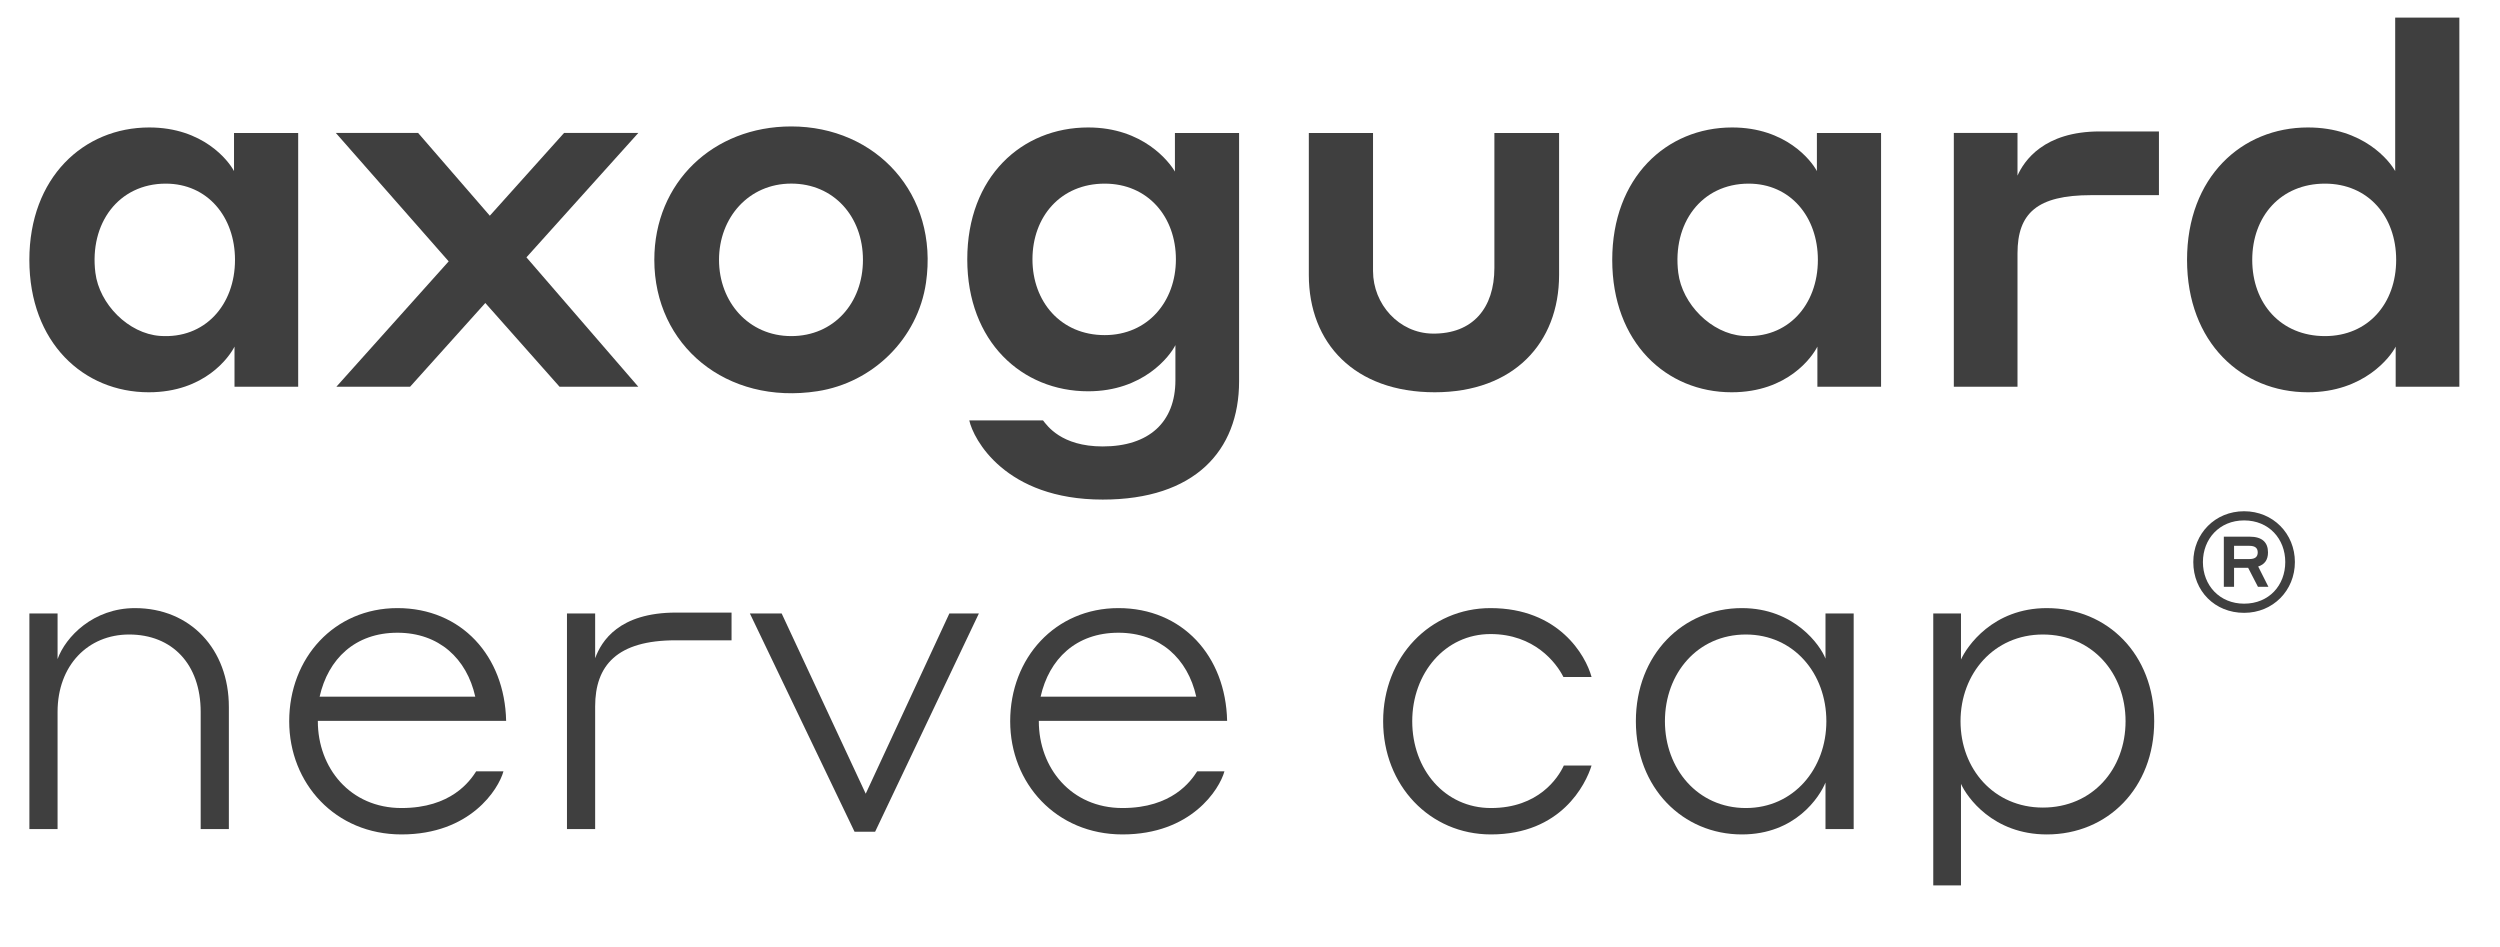
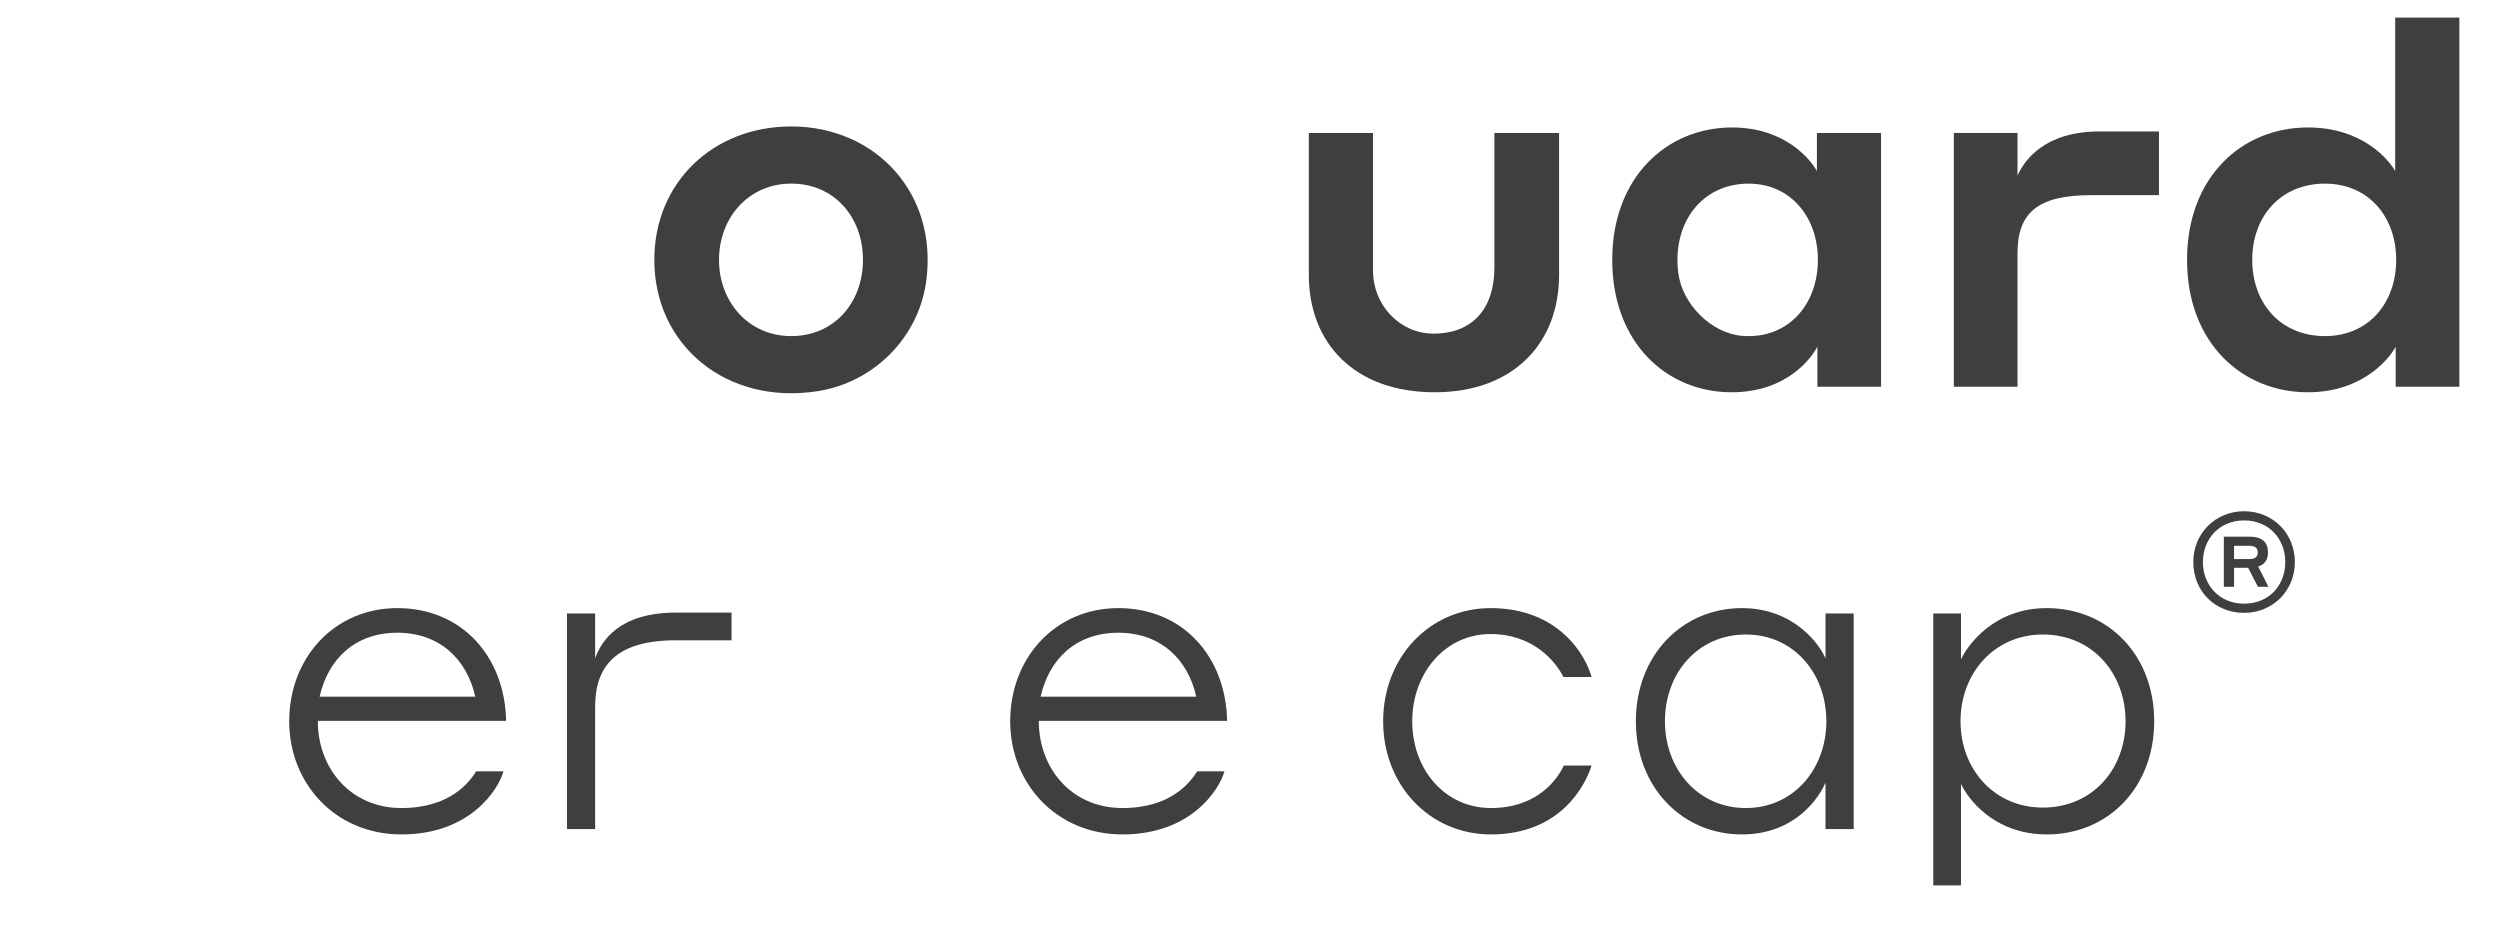
<svg xmlns="http://www.w3.org/2000/svg" width="100%" height="100%" viewBox="0 0 66 25" xml:space="preserve" style="fill-rule:evenodd;clip-rule:evenodd;stroke-linejoin:round;stroke-miterlimit:2;">
  <rect id="Artboard19" x="0" y="0" width="65.701" height="24.042" style="fill:none;" />
  <g>
    <clipPath id="_clip1">
      <rect x="0.775" y="0.466" width="64.152" height="22.909" clip-rule="nonzero" />
    </clipPath>
    <g clip-path="url(#_clip1)">
-       <path d="M1.52,21.887l-0.744,-0l-0,-5.691l0.744,-0l-0,1.204c0.212,-0.59 0.944,-1.346 2.043,-1.346c1.464,-0 2.479,1.086 2.479,2.61l-0,3.223l-0.744,-0l-0,-3.093c-0,-1.264 -0.755,-2.043 -1.889,-2.043c-1.086,-0 -1.889,0.814 -1.889,2.043l-0,3.093Z" style="fill:#3f3f3f;fill-rule:nonzero;" />
      <path d="M8.438,18.392l4.109,-0c-0.224,-1.004 -0.956,-1.688 -2.055,-1.688c-1.121,-0 -1.83,0.696 -2.054,1.688m4.924,0.638l-4.971,-0l0,0.012c0,1.227 0.85,2.29 2.208,2.29c1.31,-0 1.806,-0.709 1.972,-0.968l0.72,-0c-0.13,0.472 -0.874,1.665 -2.692,1.665c-1.748,-0 -2.964,-1.347 -2.964,-2.987c0,-1.677 1.193,-2.988 2.857,-2.988c1.689,-0 2.834,1.264 2.87,2.976" style="fill:#3f3f3f;fill-rule:nonzero;" />
      <path d="M15.712,21.887l-0.744,-0l-0,-5.691l0.744,-0l-0,1.181c0.165,-0.449 0.626,-1.205 2.137,-1.205l1.464,-0l-0,0.732l-1.476,-0c-1.547,-0 -2.125,0.661 -2.125,1.748l-0,3.235Z" style="fill:#3f3f3f;fill-rule:nonzero;" />
-       <path d="M23.103,21.958l-0.543,-0l-2.763,-5.762l0.839,-0l2.219,4.758l2.208,-4.758l0.779,-0l-2.739,5.762Z" style="fill:#3f3f3f;fill-rule:nonzero;" />
      <path d="M27.472,18.392l4.109,-0c-0.224,-1.004 -0.956,-1.688 -2.055,-1.688c-1.121,-0 -1.83,0.696 -2.054,1.688m4.924,0.638l-4.971,-0l-0,0.012c-0,1.227 0.85,2.29 2.208,2.29c1.31,-0 1.806,-0.709 1.972,-0.968l0.72,-0c-0.13,0.472 -0.874,1.665 -2.692,1.665c-1.748,-0 -2.964,-1.347 -2.964,-2.987c-0,-1.677 1.193,-2.988 2.857,-2.988c1.689,-0 2.834,1.264 2.87,2.976" style="fill:#3f3f3f;fill-rule:nonzero;" />
      <path d="M39.349,16.739c-1.204,-0 -2.066,1.039 -2.066,2.302c0,1.275 0.862,2.291 2.078,2.291c1.251,-0 1.771,-0.791 1.924,-1.122l0.732,-0c-0.153,0.496 -0.802,1.819 -2.656,1.819c-1.618,-0 -2.846,-1.299 -2.846,-2.988c0,-1.7 1.24,-2.987 2.834,-2.987c1.806,-0 2.515,1.252 2.668,1.818l-0.743,-0c-0.189,-0.377 -0.768,-1.133 -1.925,-1.133" style="fill:#3f3f3f;fill-rule:nonzero;" />
      <path d="M46.091,16.751c-1.275,-0 -2.137,1.027 -2.137,2.29c0,1.252 0.862,2.291 2.137,2.291c1.264,-0 2.125,-1.039 2.125,-2.291c0,-1.263 -0.861,-2.29 -2.125,-2.29m2.102,3.908c-0.154,0.378 -0.791,1.37 -2.208,1.37c-1.559,-0 -2.798,-1.228 -2.798,-2.988c0,-1.759 1.239,-2.987 2.798,-2.987c1.393,-0 2.078,0.992 2.208,1.334l0,-1.192l0.744,-0l0,5.691l-0.744,-0l0,-1.228Z" style="fill:#3f3f3f;fill-rule:nonzero;" />
      <path d="M53.931,21.32c1.311,0 2.184,-1.015 2.184,-2.279c0,-1.263 -0.873,-2.29 -2.184,-2.29c-1.287,0 -2.173,1.027 -2.173,2.29c0,1.264 0.886,2.279 2.173,2.279m-2.161,3.212l-0.732,0l0,-8.336l0.732,0l0,1.216c0.154,-0.343 0.839,-1.358 2.267,-1.358c1.606,0 2.834,1.228 2.834,2.987c0,1.76 -1.228,2.988 -2.834,2.988c-1.428,0 -2.113,-0.992 -2.267,-1.335l0,3.838Z" style="fill:#3f3f3f;fill-rule:nonzero;" />
-       <path d="M4.377,4.848c-1.25,-0 -2.021,1.052 -1.859,2.352c0.103,0.829 0.872,1.607 1.705,1.668c1.184,0.085 1.981,-0.816 1.981,-2.007c0,-1.139 -0.728,-2.013 -1.827,-2.013m1.814,4.303c-0.133,0.265 -0.781,1.205 -2.264,1.205c-1.722,-0 -3.152,-1.311 -3.152,-3.495c0,-2.172 1.43,-3.496 3.165,-3.496c1.417,-0 2.092,0.874 2.238,1.152l0,-1.006l1.694,-0l0,6.699l-1.681,-0l0,-1.059Z" style="fill:#3f3f3f;fill-rule:nonzero;" />
-       <path d="M12.812,7.999l-1.986,2.211l-1.946,0l2.965,-3.31l-2.979,-3.39l2.172,0l1.893,2.185l1.96,-2.185l1.96,0l-2.953,3.284l2.953,3.416l-2.079,0l-1.96,-2.211Z" style="fill:#3f3f3f;fill-rule:nonzero;" />
      <path d="M22.782,6.86c-0,-1.139 -0.768,-2.013 -1.893,-2.013c-1.126,0 -1.907,0.901 -1.907,2.013c-0,1.112 0.781,2.013 1.907,2.013c1.125,0 1.893,-0.874 1.893,-2.013m1.664,0.605c-0.215,1.472 -1.397,2.637 -2.866,2.863c-2.402,0.37 -4.306,-1.207 -4.306,-3.468c-0,-2.039 1.549,-3.522 3.615,-3.522c2.236,0 3.898,1.783 3.557,4.127" style="fill:#3f3f3f;fill-rule:nonzero;" />
-       <path d="M29.164,4.848c-1.165,-0 -1.907,0.874 -1.907,1.999c-0,1.112 0.742,2 1.907,2c1.139,-0 1.88,-0.888 1.88,-2c-0,-1.125 -0.741,-1.999 -1.88,-1.999m1.867,4.263c-0.146,0.292 -0.847,1.219 -2.304,1.219c-1.748,-0 -3.191,-1.311 -3.191,-3.483c-0,-2.184 1.443,-3.482 3.191,-3.482c1.457,-0 2.145,0.914 2.291,1.165l-0,-1.019l1.694,-0l-0,6.554c-0,1.84 -1.178,3.124 -3.601,3.124c-2.582,-0 -3.416,-1.601 -3.522,-2.091l1.946,-0c0.106,0.132 0.477,0.688 1.576,0.688c1.218,-0 1.92,-0.635 1.92,-1.748l-0,-0.927Z" style="fill:#3f3f3f;fill-rule:nonzero;" />
      <path d="M34.553,7.258l-0,-3.747l1.695,-0l-0,3.644c-0,0.88 0.688,1.639 1.568,1.652c1.068,0.015 1.636,-0.677 1.636,-1.734l-0,-3.562l1.708,-0l-0,3.747c-0,1.801 -1.205,3.098 -3.283,3.098c-2.119,-0 -3.324,-1.297 -3.324,-3.098" style="fill:#3f3f3f;fill-rule:nonzero;" />
      <path d="M46.165,4.848c-1.25,-0 -2.021,1.052 -1.859,2.352c0.103,0.829 0.872,1.607 1.705,1.668c1.184,0.085 1.981,-0.816 1.981,-2.007c-0,-1.139 -0.728,-2.013 -1.827,-2.013m1.814,4.303c-0.133,0.265 -0.781,1.205 -2.264,1.205c-1.722,-0 -3.152,-1.311 -3.152,-3.495c-0,-2.172 1.43,-3.496 3.165,-3.496c1.417,-0 2.092,0.874 2.238,1.152l-0,-1.006l1.694,-0l-0,6.699l-1.681,-0l-0,-1.059Z" style="fill:#3f3f3f;fill-rule:nonzero;" />
      <path d="M53.262,10.21l-1.681,0l-0,-6.7l1.681,0l-0,1.126c0.172,-0.384 0.689,-1.166 2.172,-1.166l1.562,0l-0,1.682l-1.788,0c-1.429,0 -1.946,0.477 -1.946,1.536l-0,3.522Z" style="fill:#3f3f3f;fill-rule:nonzero;" />
      <path d="M61.379,4.848c-1.165,-0 -1.92,0.861 -1.92,2.013c-0,1.152 0.755,2.012 1.92,2.012c1.138,-0 1.88,-0.86 1.88,-2.012c-0,-1.152 -0.742,-2.013 -1.88,-2.013m1.867,4.303c-0.132,0.265 -0.834,1.205 -2.317,1.205c-1.748,-0 -3.191,-1.311 -3.191,-3.495c-0,-2.185 1.443,-3.496 3.191,-3.496c1.469,-0 2.158,0.887 2.304,1.152l-0,-4.052l1.694,-0l-0,9.745l-1.681,-0l-0,-1.059Z" style="fill:#3f3f3f;fill-rule:nonzero;" />
      <path d="M58.979,14.41l0,0.349l0.406,0c0.146,0 0.219,-0.056 0.219,-0.175c0,-0.118 -0.073,-0.174 -0.219,-0.174l-0.406,0Zm-0.27,-0.242l0.681,0c0.333,0 0.485,0.152 0.485,0.416c0,0.192 -0.085,0.316 -0.259,0.372l0.27,0.536l-0.276,0l-0.259,-0.502l-0.372,0l0,0.502l-0.27,0l0,-1.324Zm1.622,0.67c0,-0.608 -0.428,-1.099 -1.087,-1.099c-0.654,0 -1.087,0.491 -1.087,1.099c0,0.614 0.439,1.099 1.087,1.099c0.659,0 1.087,-0.485 1.087,-1.099m-2.428,0c0,-0.749 0.575,-1.341 1.341,-1.341c0.766,0 1.341,0.592 1.341,1.341c0,0.749 -0.575,1.341 -1.341,1.341c-0.772,0 -1.341,-0.575 -1.341,-1.341" style="fill:#3f3f3f;fill-rule:nonzero;" />
    </g>
  </g>
</svg>